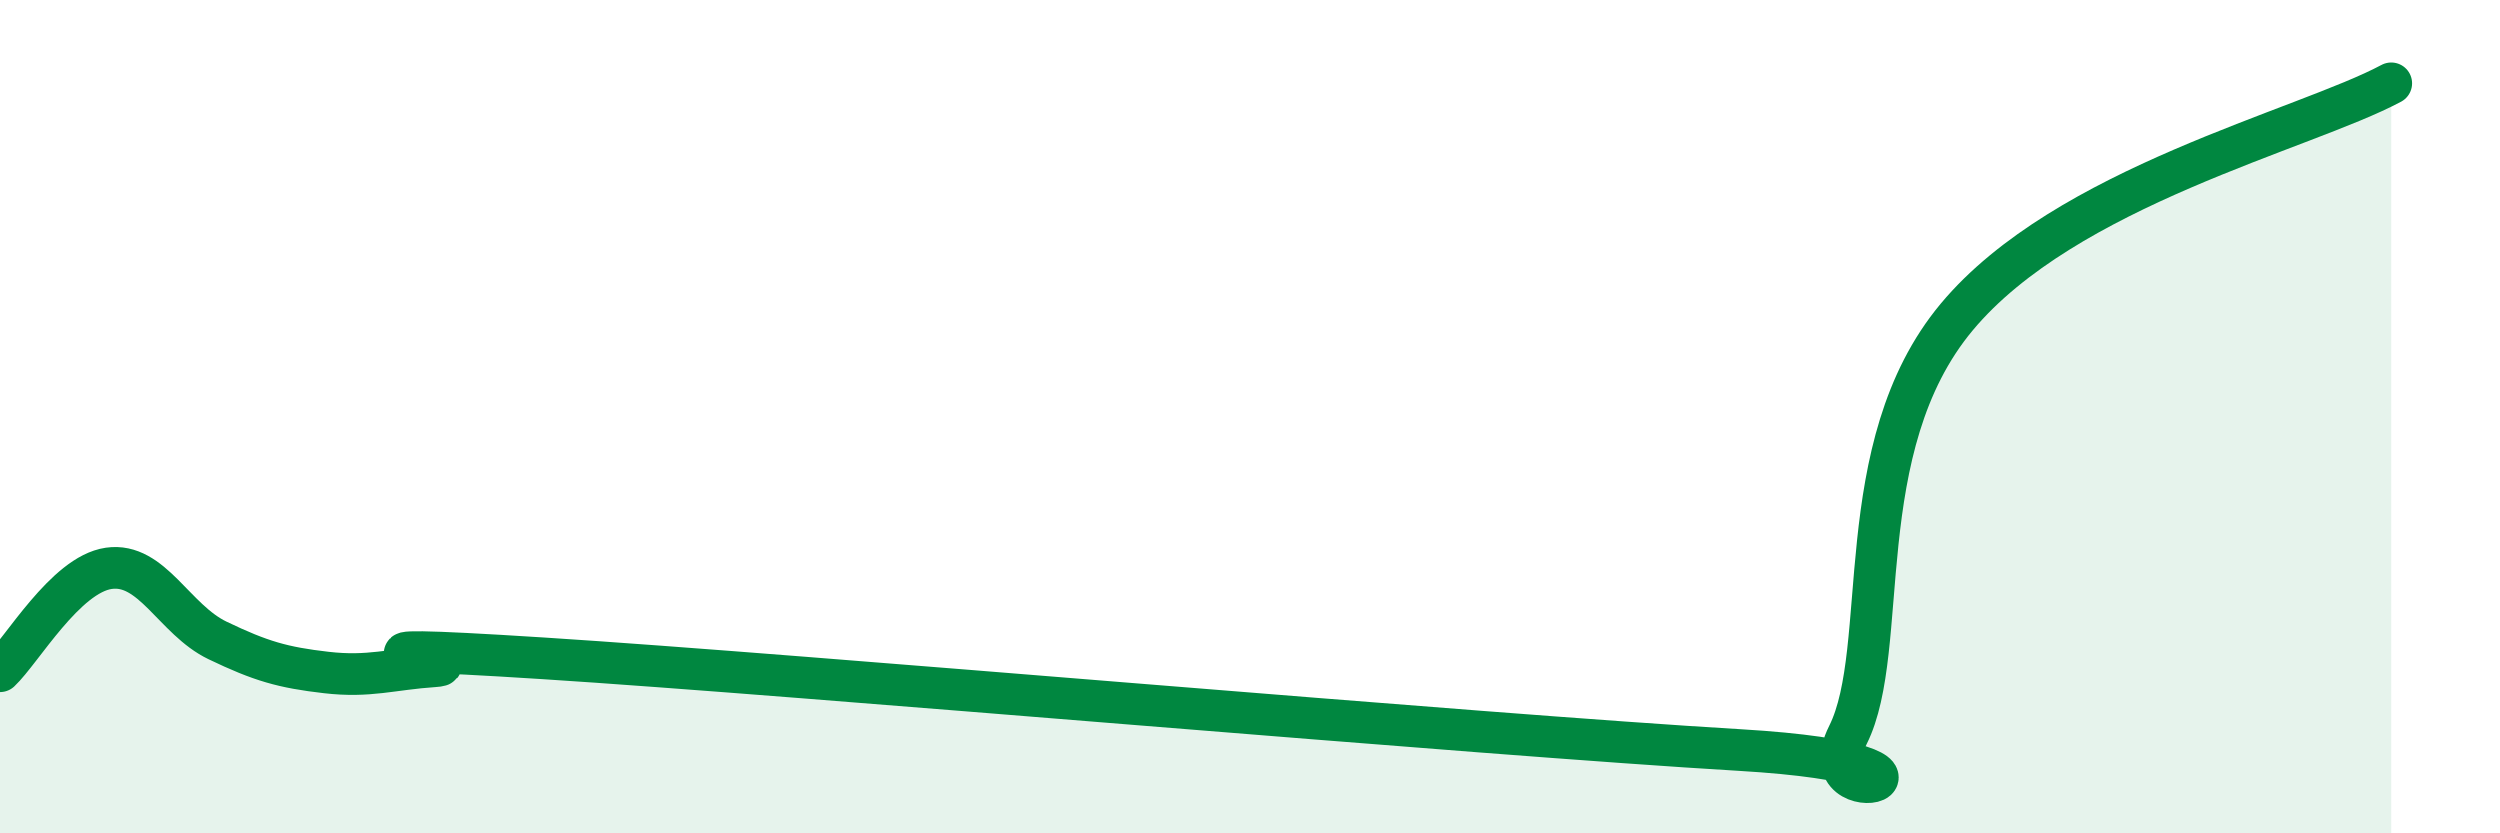
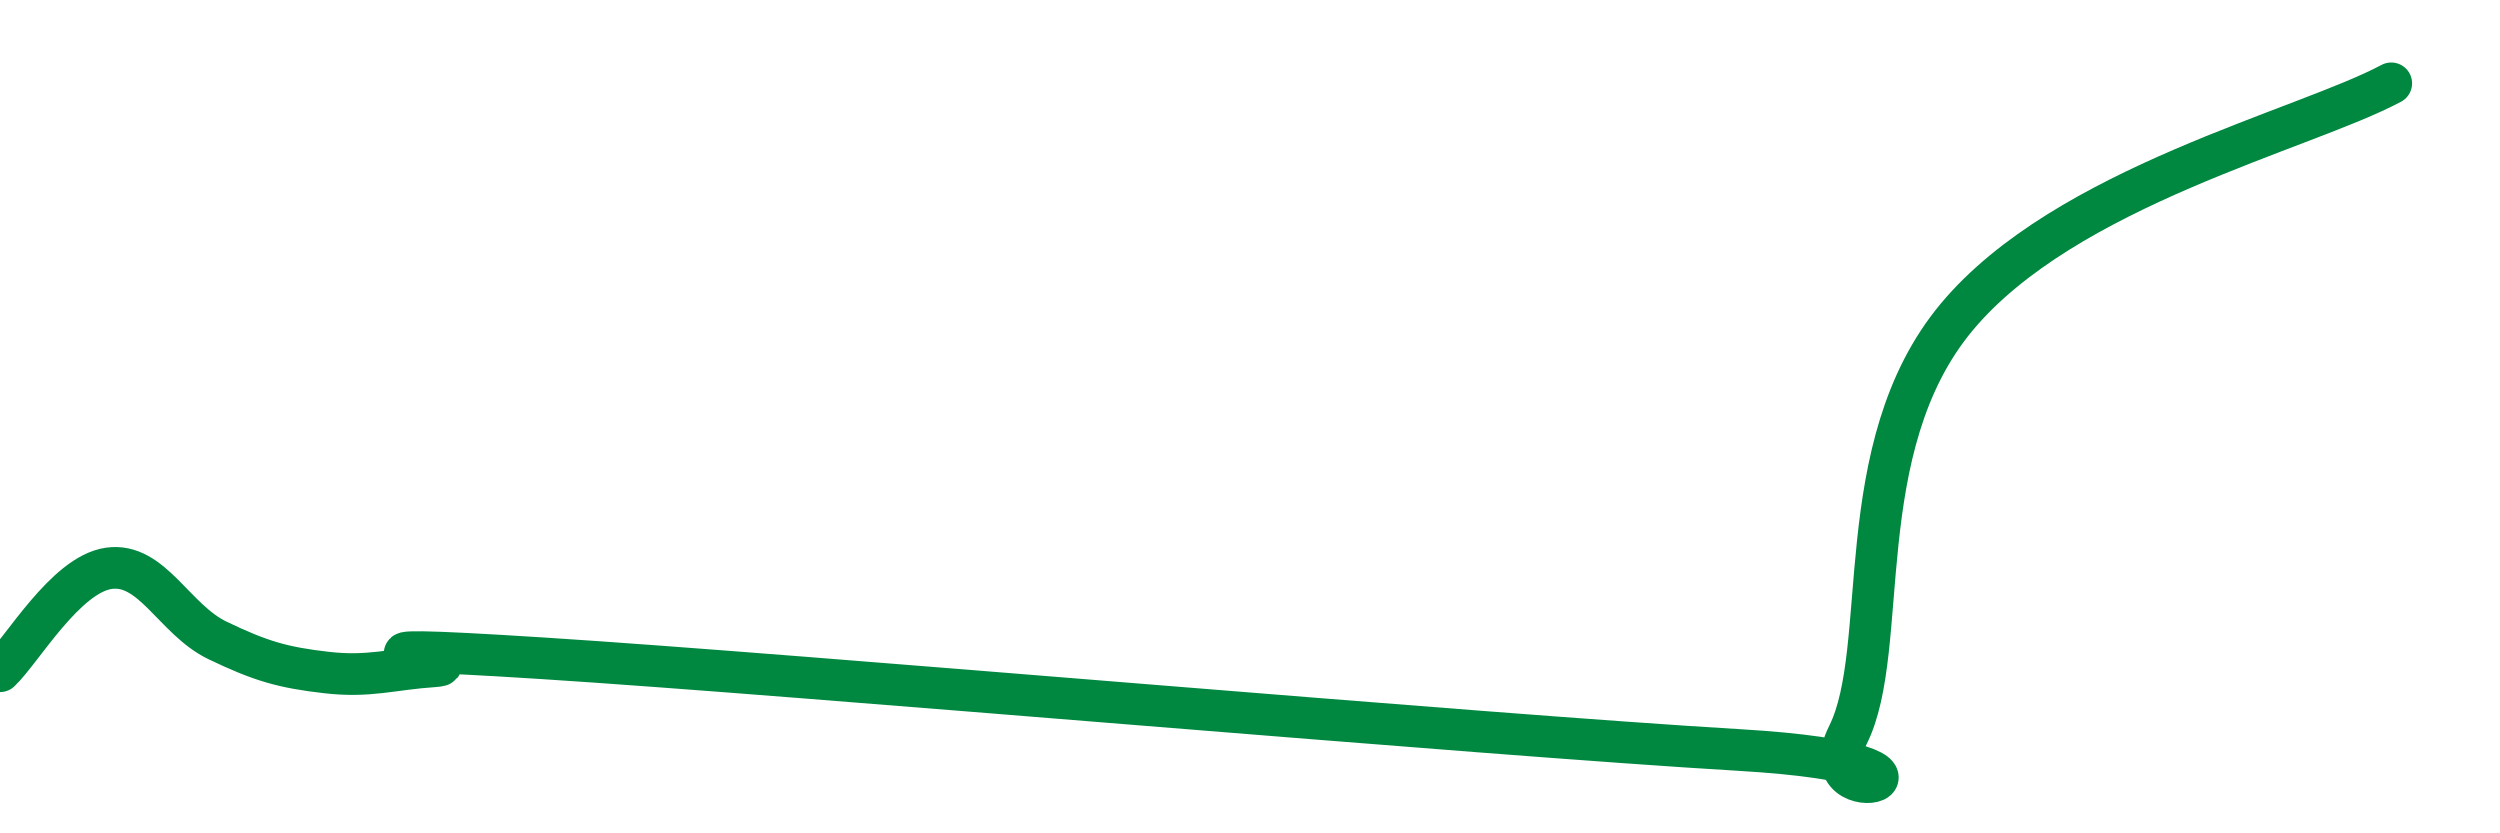
<svg xmlns="http://www.w3.org/2000/svg" width="60" height="20" viewBox="0 0 60 20">
-   <path d="M 0,16.11 C 0.52,15.62 1.57,13.79 2.61,13.64 C 3.65,13.49 4.18,14.87 5.22,15.37 C 6.26,15.87 6.79,16.02 7.83,16.14 C 8.87,16.26 9.39,16.06 10.43,15.99 C 11.47,15.92 6.78,15.4 13.04,15.8 C 19.3,16.2 35.48,17.63 41.74,18 C 48,18.37 43.31,19.72 44.35,17.64 C 45.39,15.56 44.35,10.74 46.96,7.61 C 49.57,4.48 55.3,3.12 57.39,2L57.39 20L0 20Z" fill="#008740" opacity="0.1" stroke-linecap="round" stroke-linejoin="round" />
  <path d="M 0,16.11 C 0.52,15.62 1.57,13.79 2.61,13.64 C 3.65,13.49 4.18,14.87 5.22,15.37 C 6.26,15.87 6.79,16.02 7.83,16.14 C 8.87,16.26 9.39,16.06 10.43,15.99 C 11.47,15.92 6.78,15.4 13.04,15.8 C 19.3,16.2 35.48,17.63 41.74,18 C 48,18.37 43.31,19.72 44.35,17.64 C 45.39,15.56 44.35,10.74 46.96,7.61 C 49.57,4.48 55.3,3.12 57.39,2" stroke="#008740" stroke-width="1" fill="none" stroke-linecap="round" stroke-linejoin="round" />
</svg>